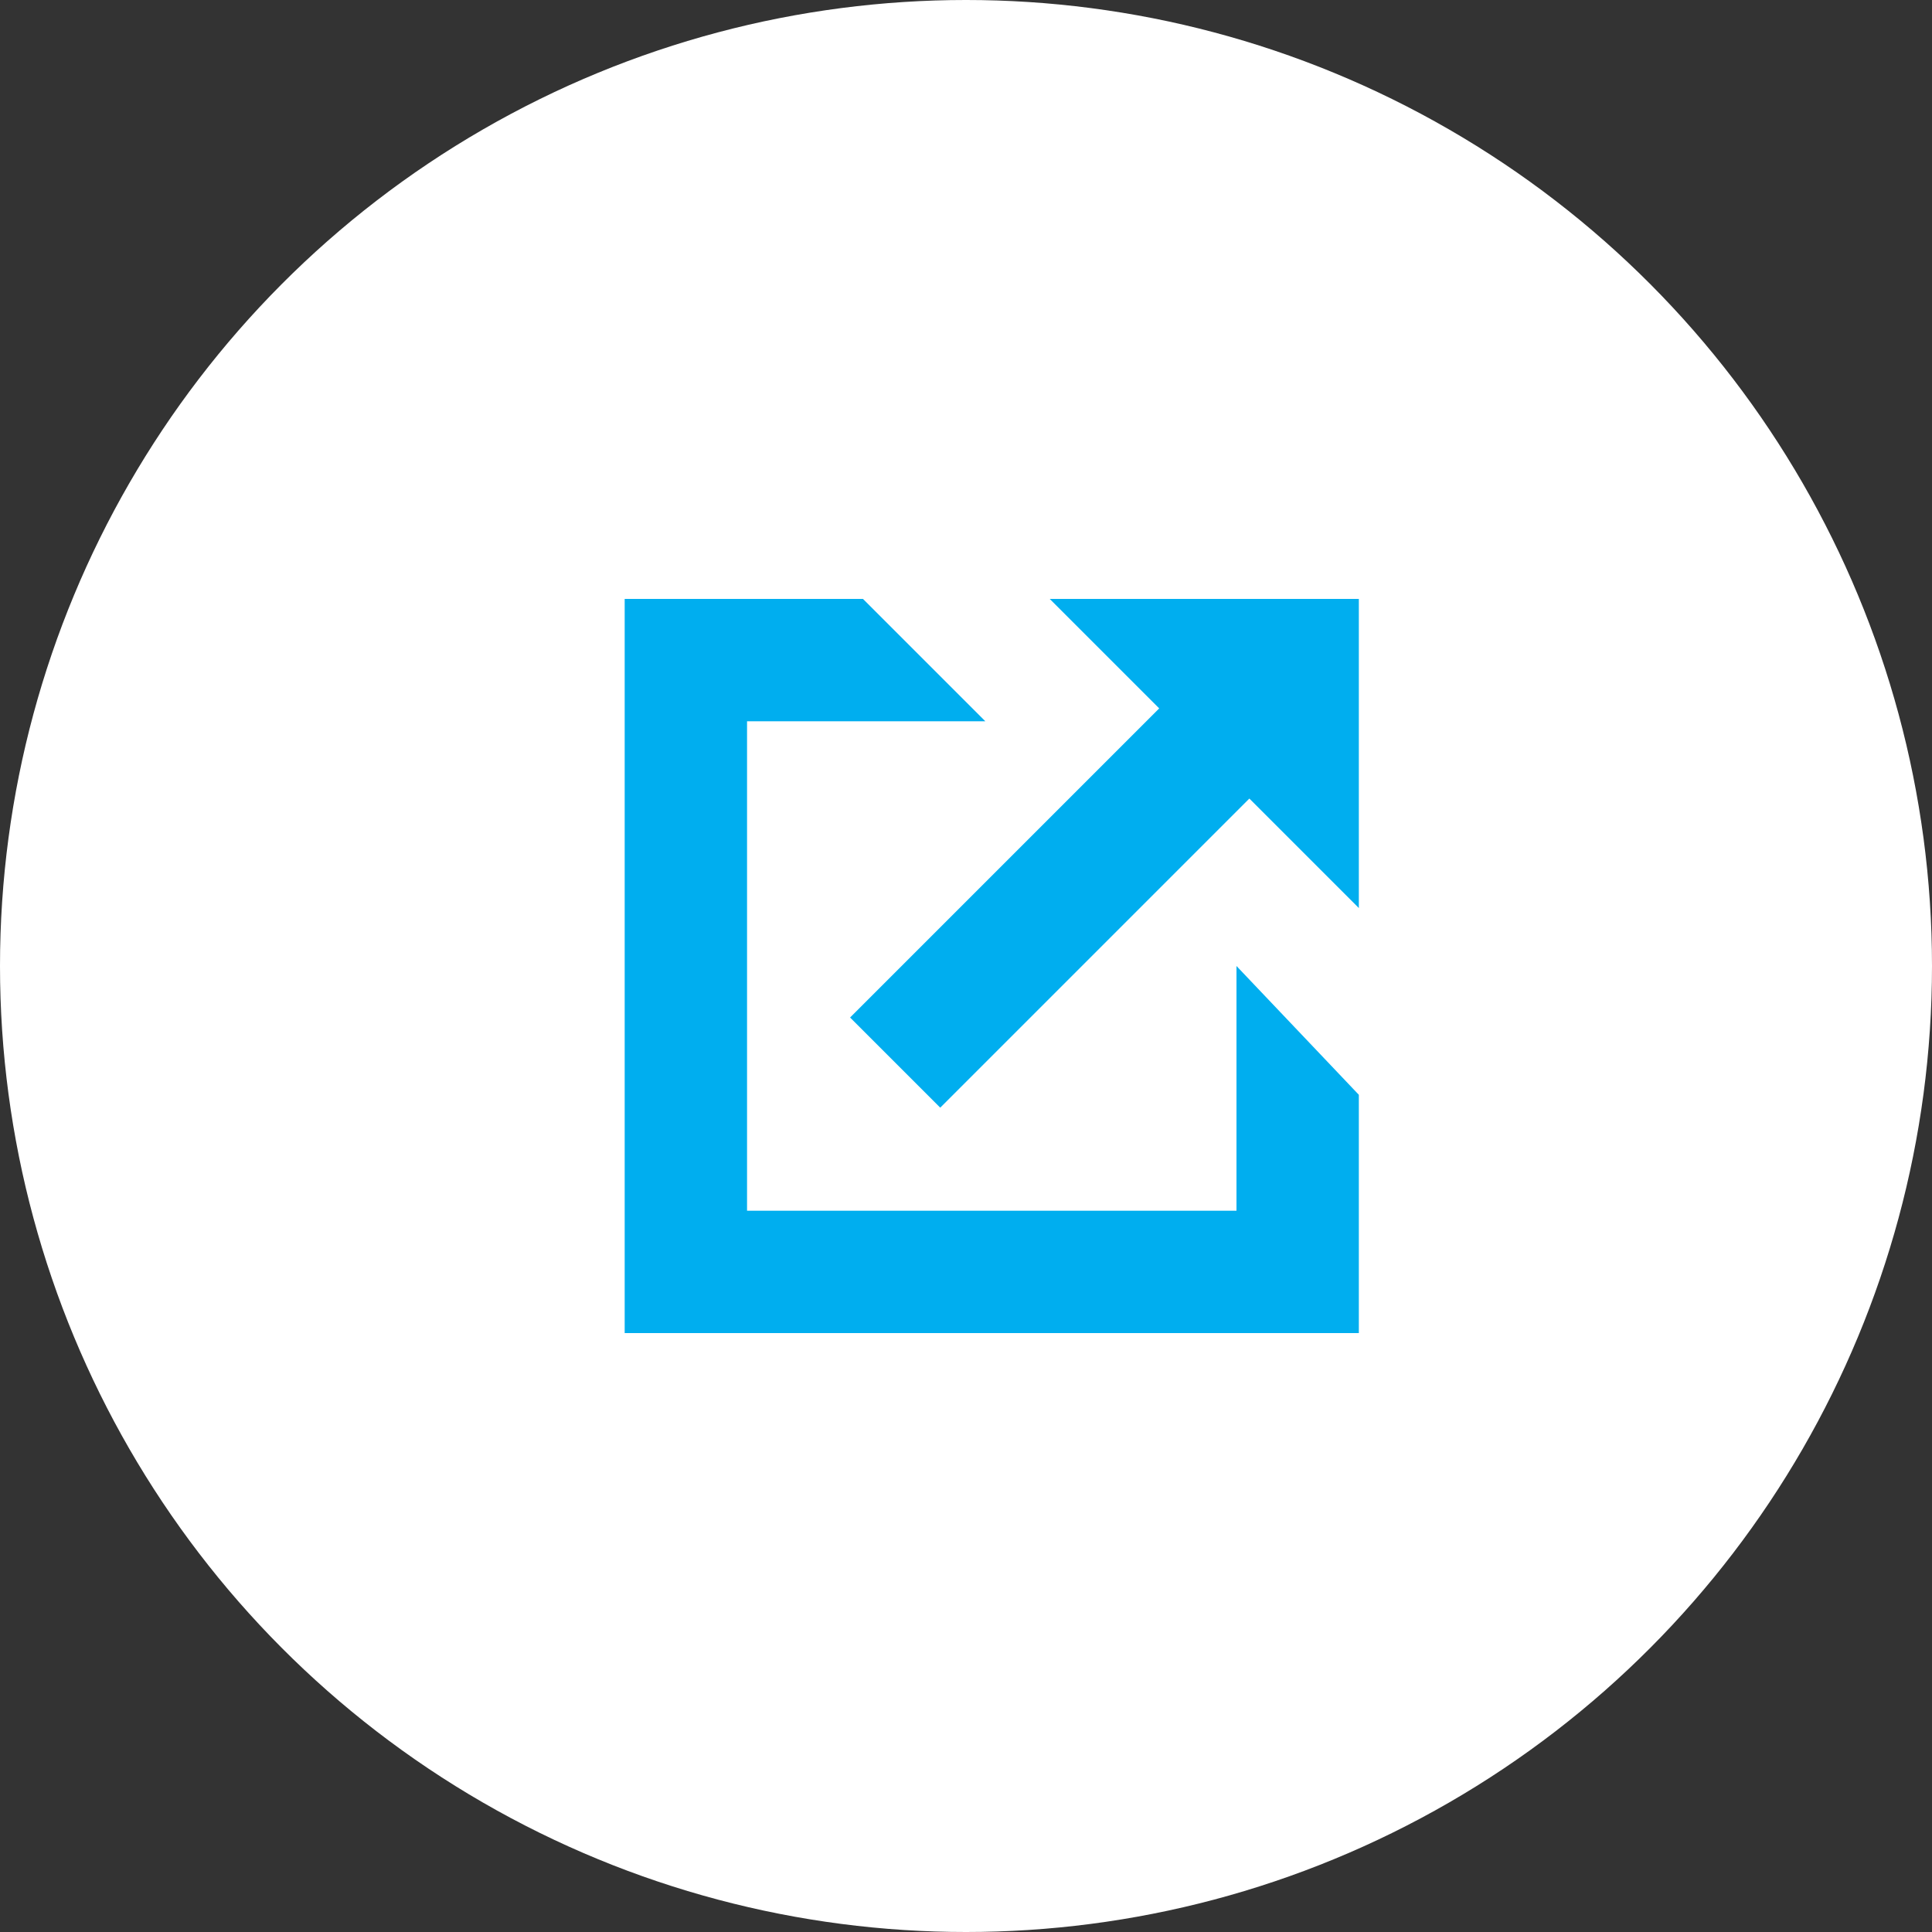
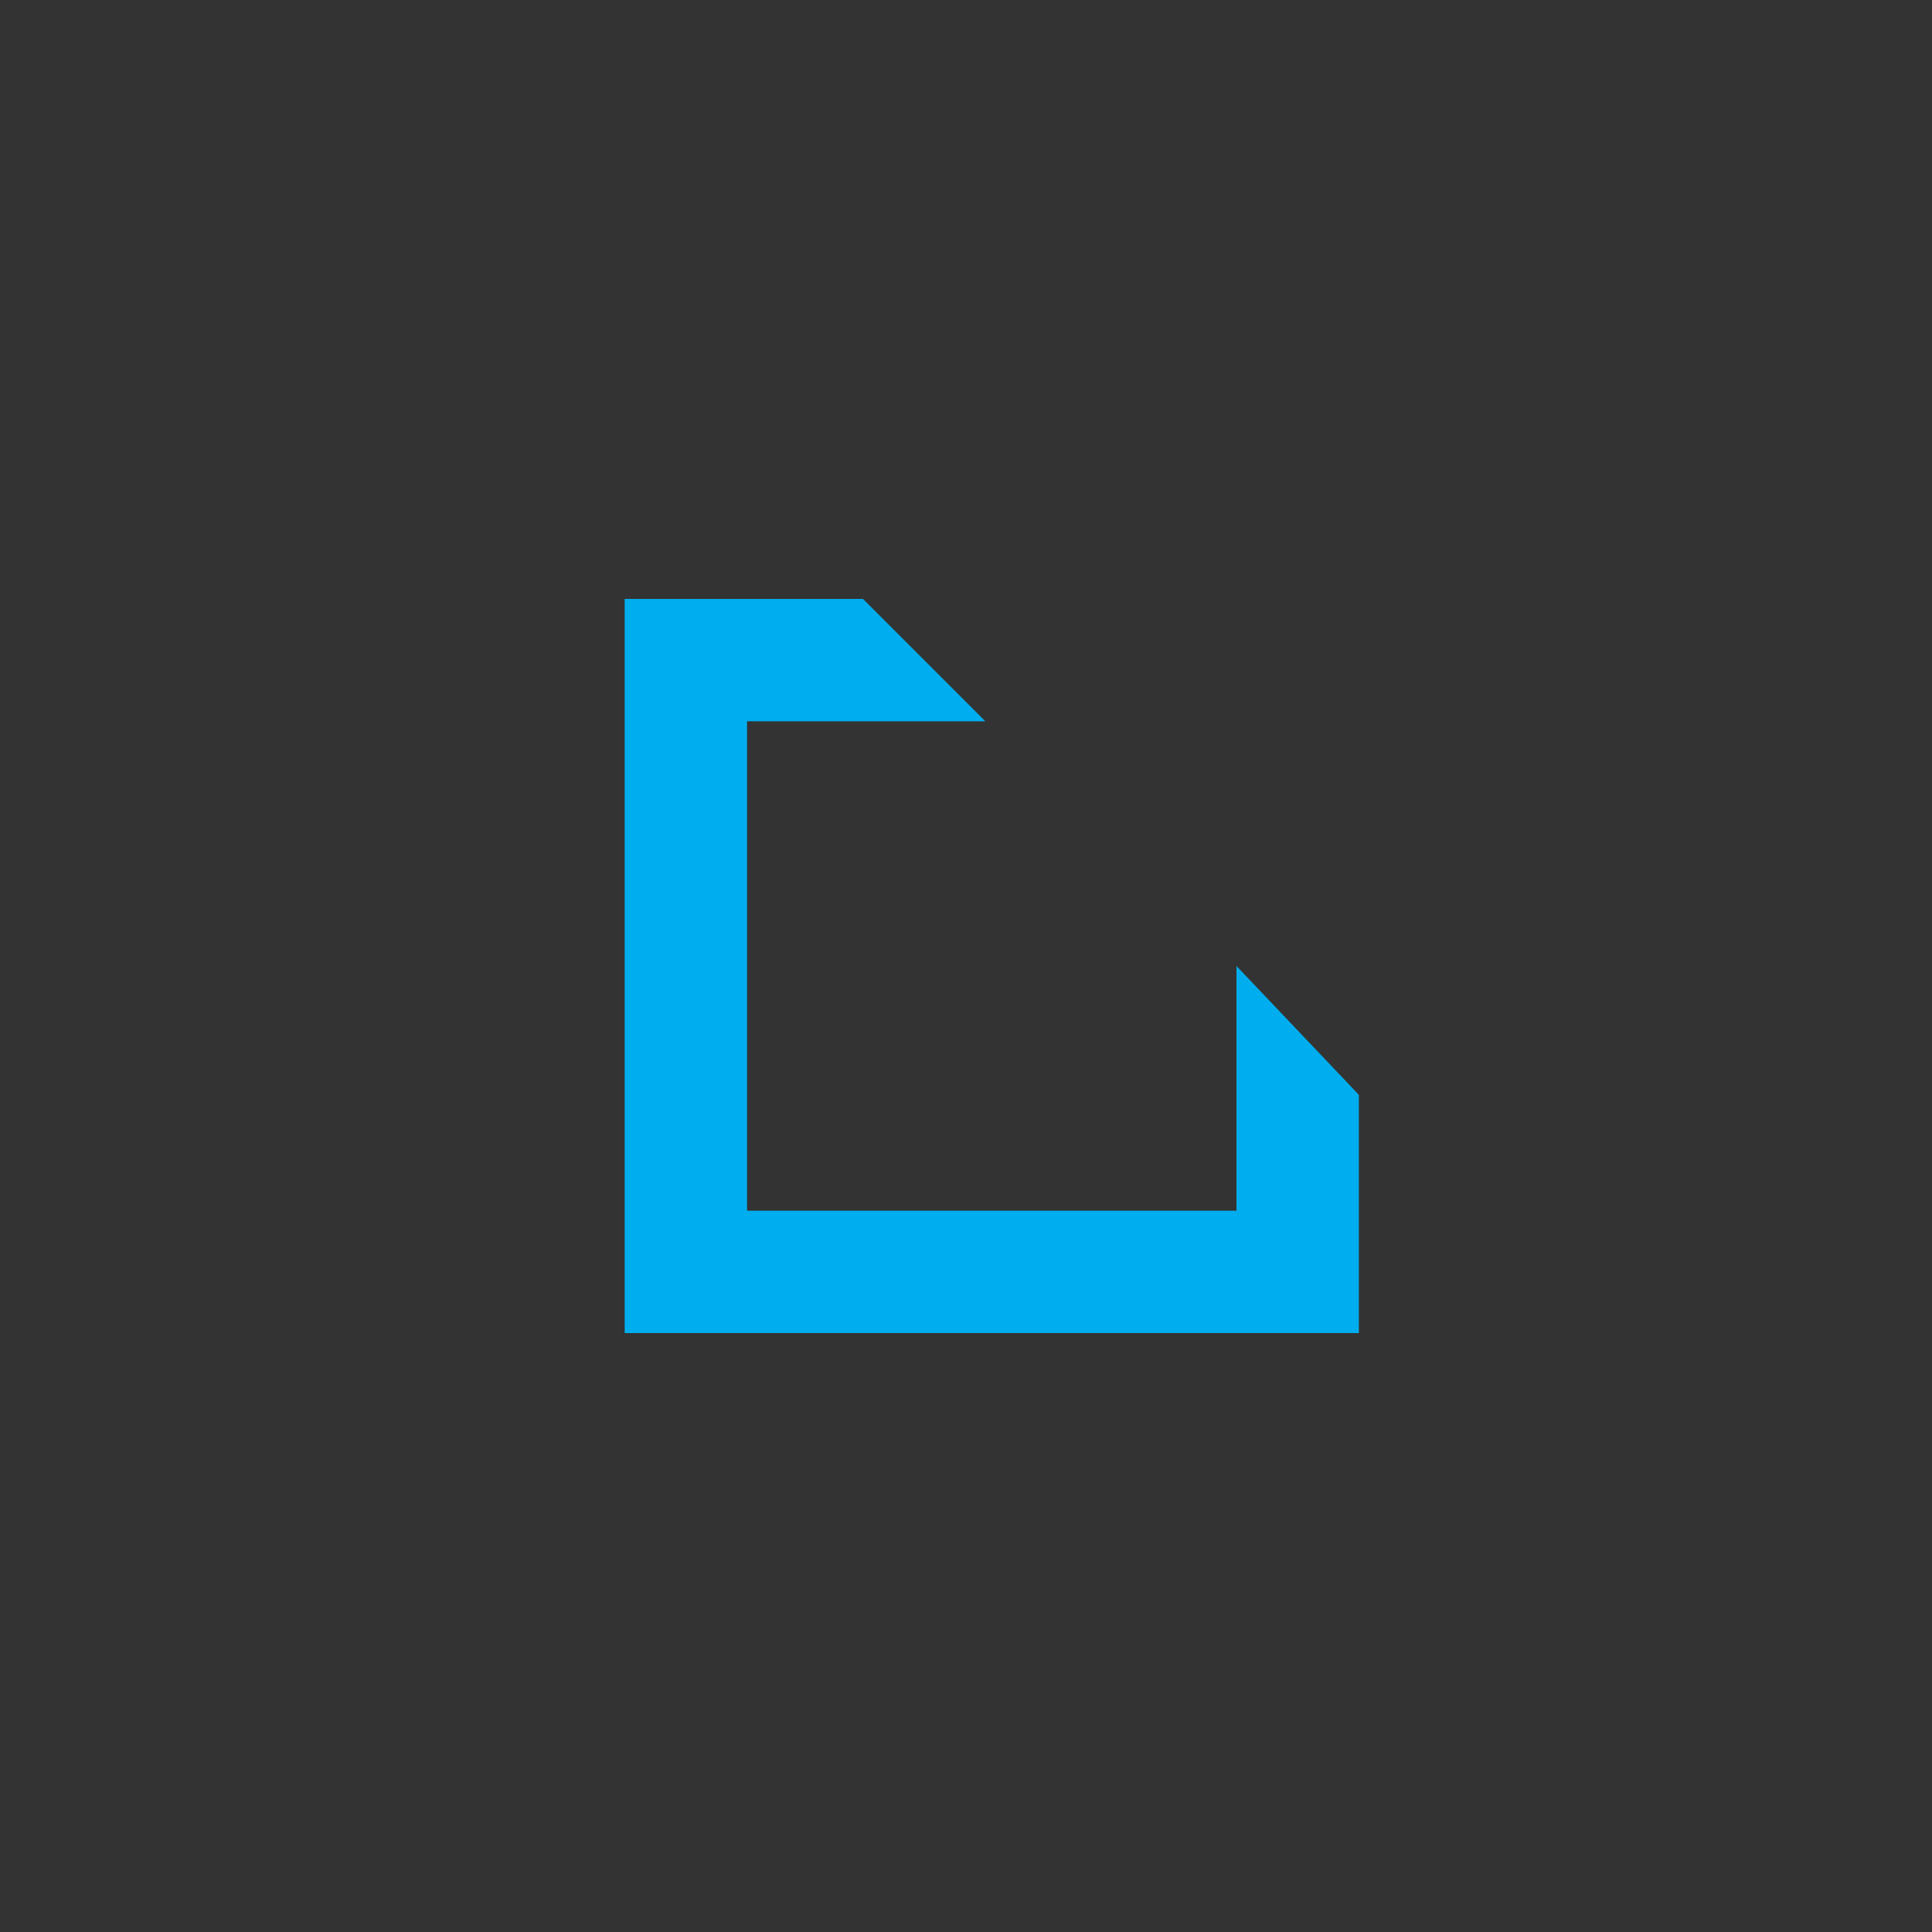
<svg xmlns="http://www.w3.org/2000/svg" id="art" version="1.1" viewBox="0 0 30 30">
  <rect x="0" y="0" width="30" height="30" fill="#333333" stroke="none" />
  <defs>
    <style>
      .cls-1 {
        fill: #00aeef;
      }

      .cls-1, .cls-2 {
        stroke-width: 0px;
      }

      .cls-2 {
        fill: #fff;
      }
    </style>
  </defs>
-   <circle class="cls-2" cx="15" cy="15" r="15" />
  <g>
    <polygon class="cls-1" points="9.7 9.3 9.7 20.7 21.1 20.7 21.1 17 19.2 15 19.2 18.8 11.6 18.8 11.6 11.2 15.3 11.2 13.4 9.3 9.7 9.3" />
-     <polygon class="cls-1" points="16.3 9.3 18 11 13.2 15.8 14.6 17.2 19.4 12.4 21.1 14.1 21.1 9.3 16.3 9.3" />
  </g>
</svg>